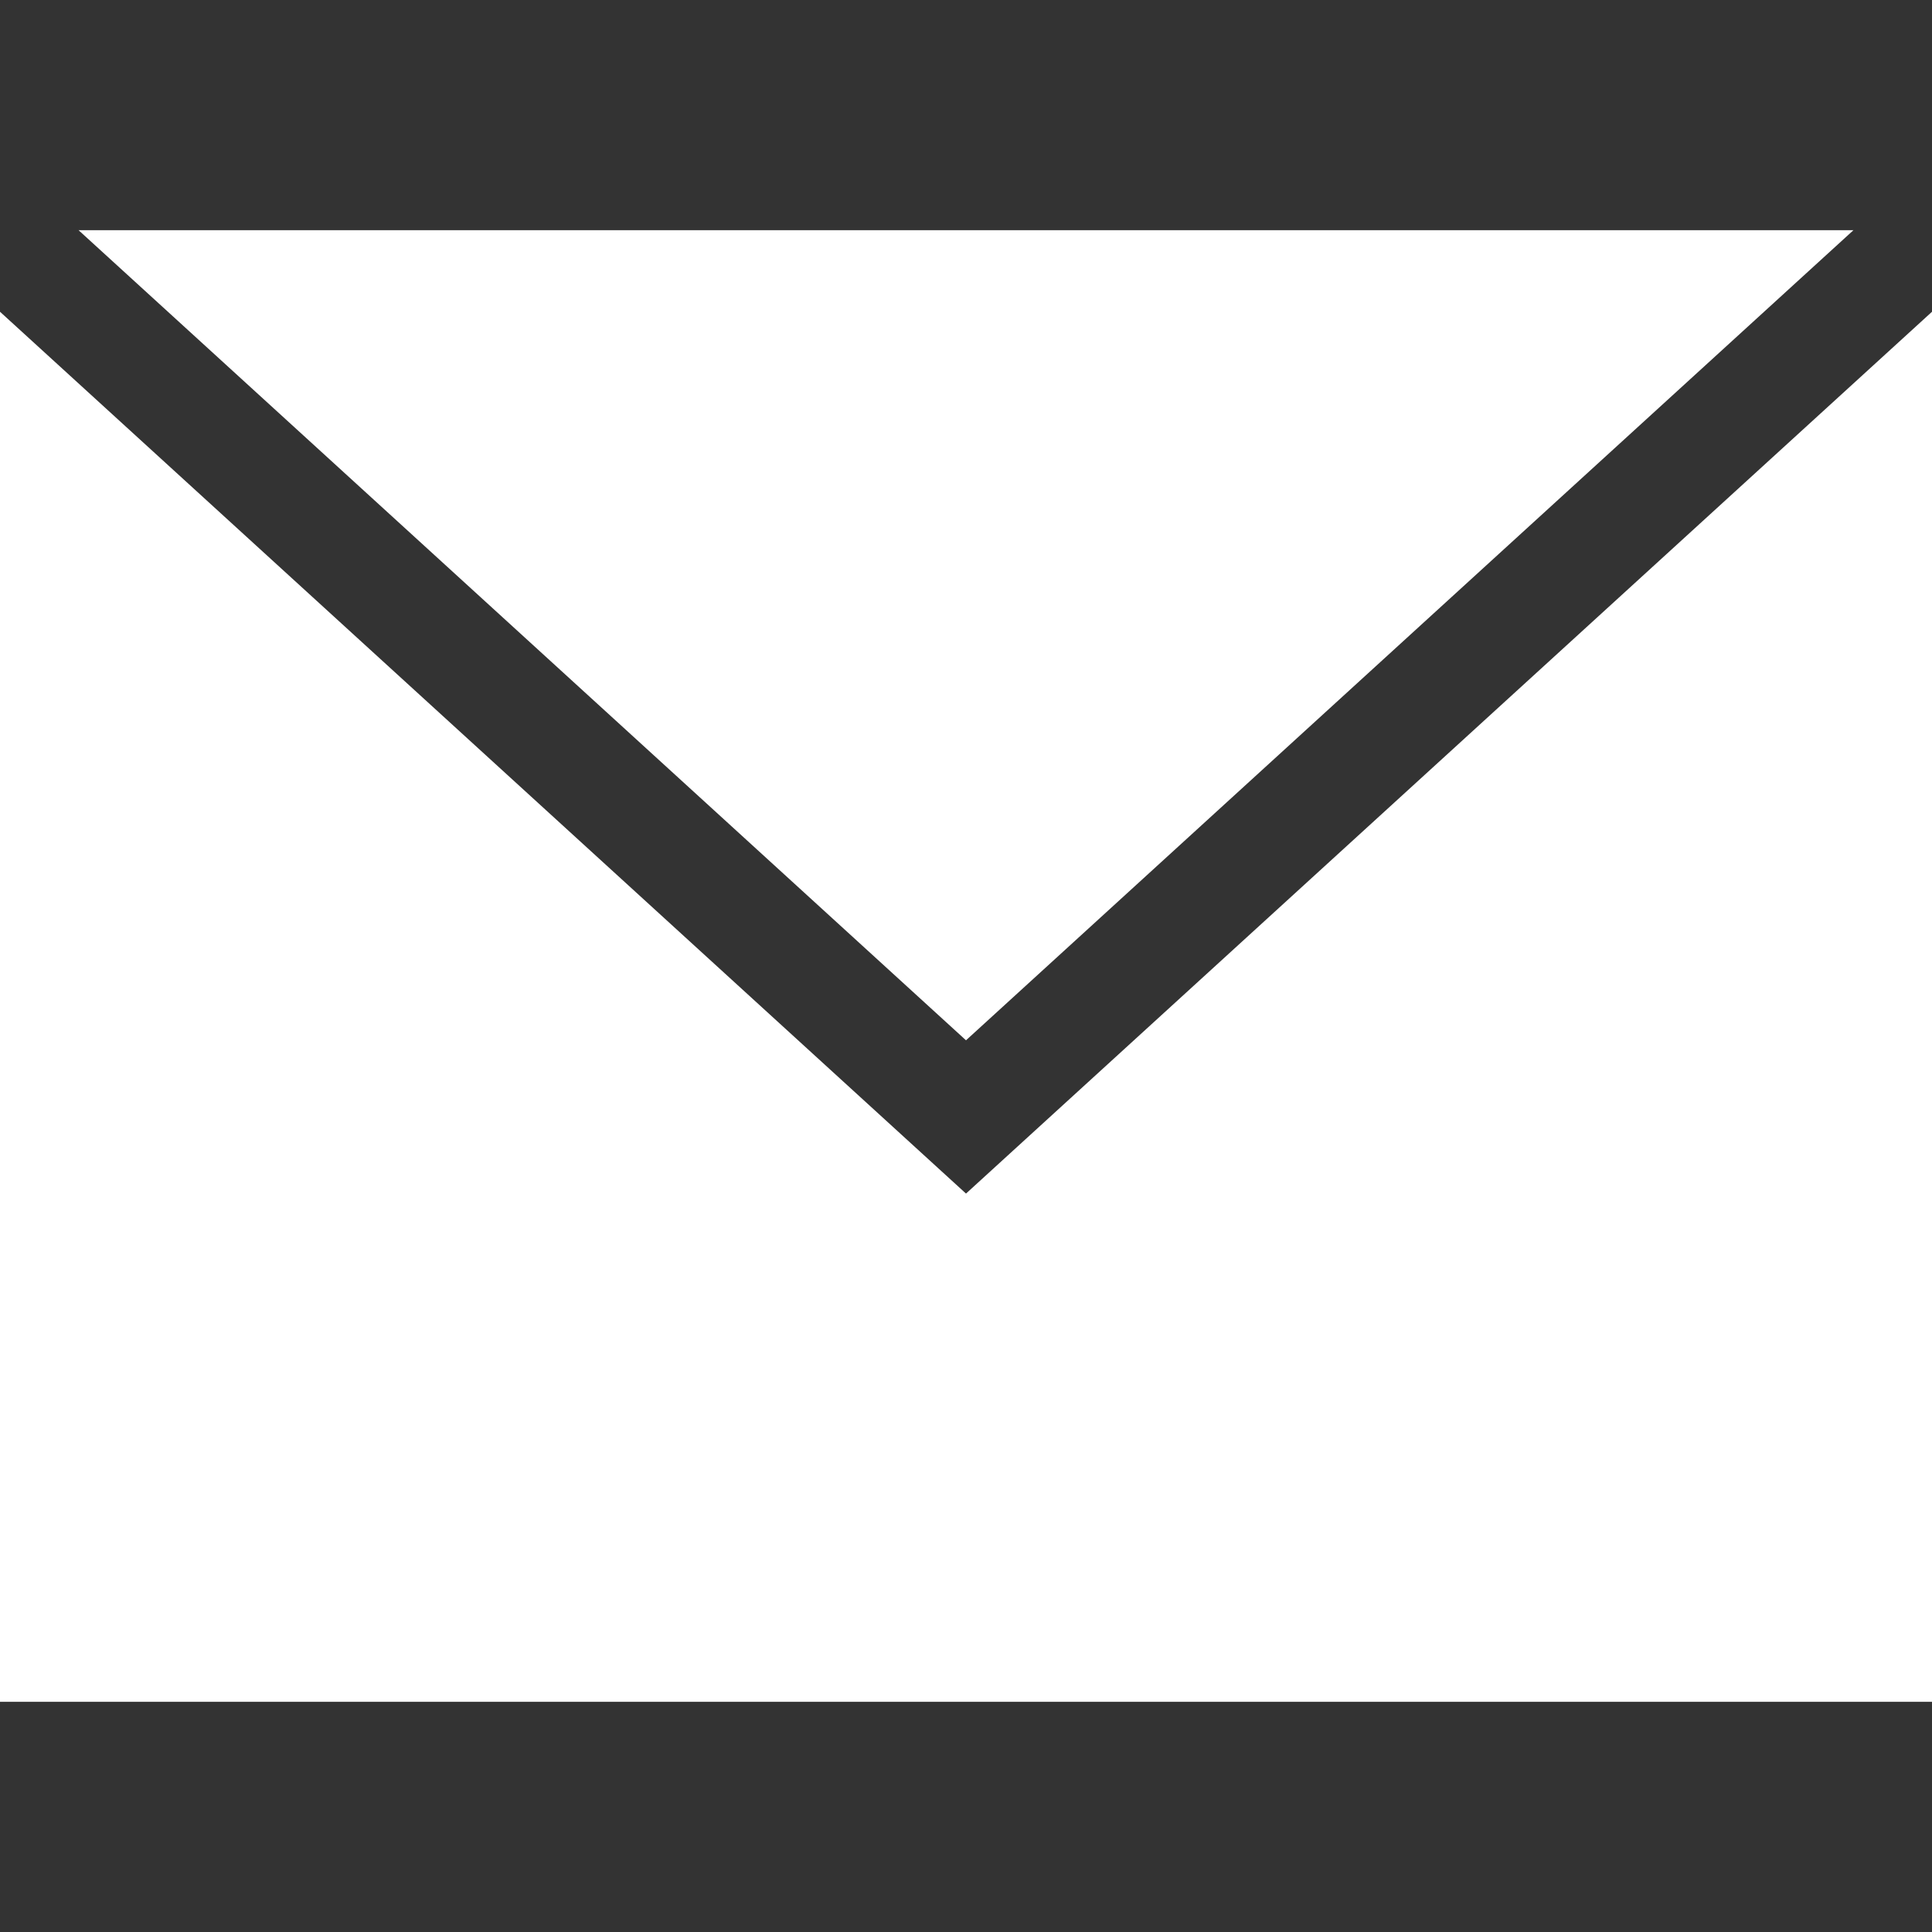
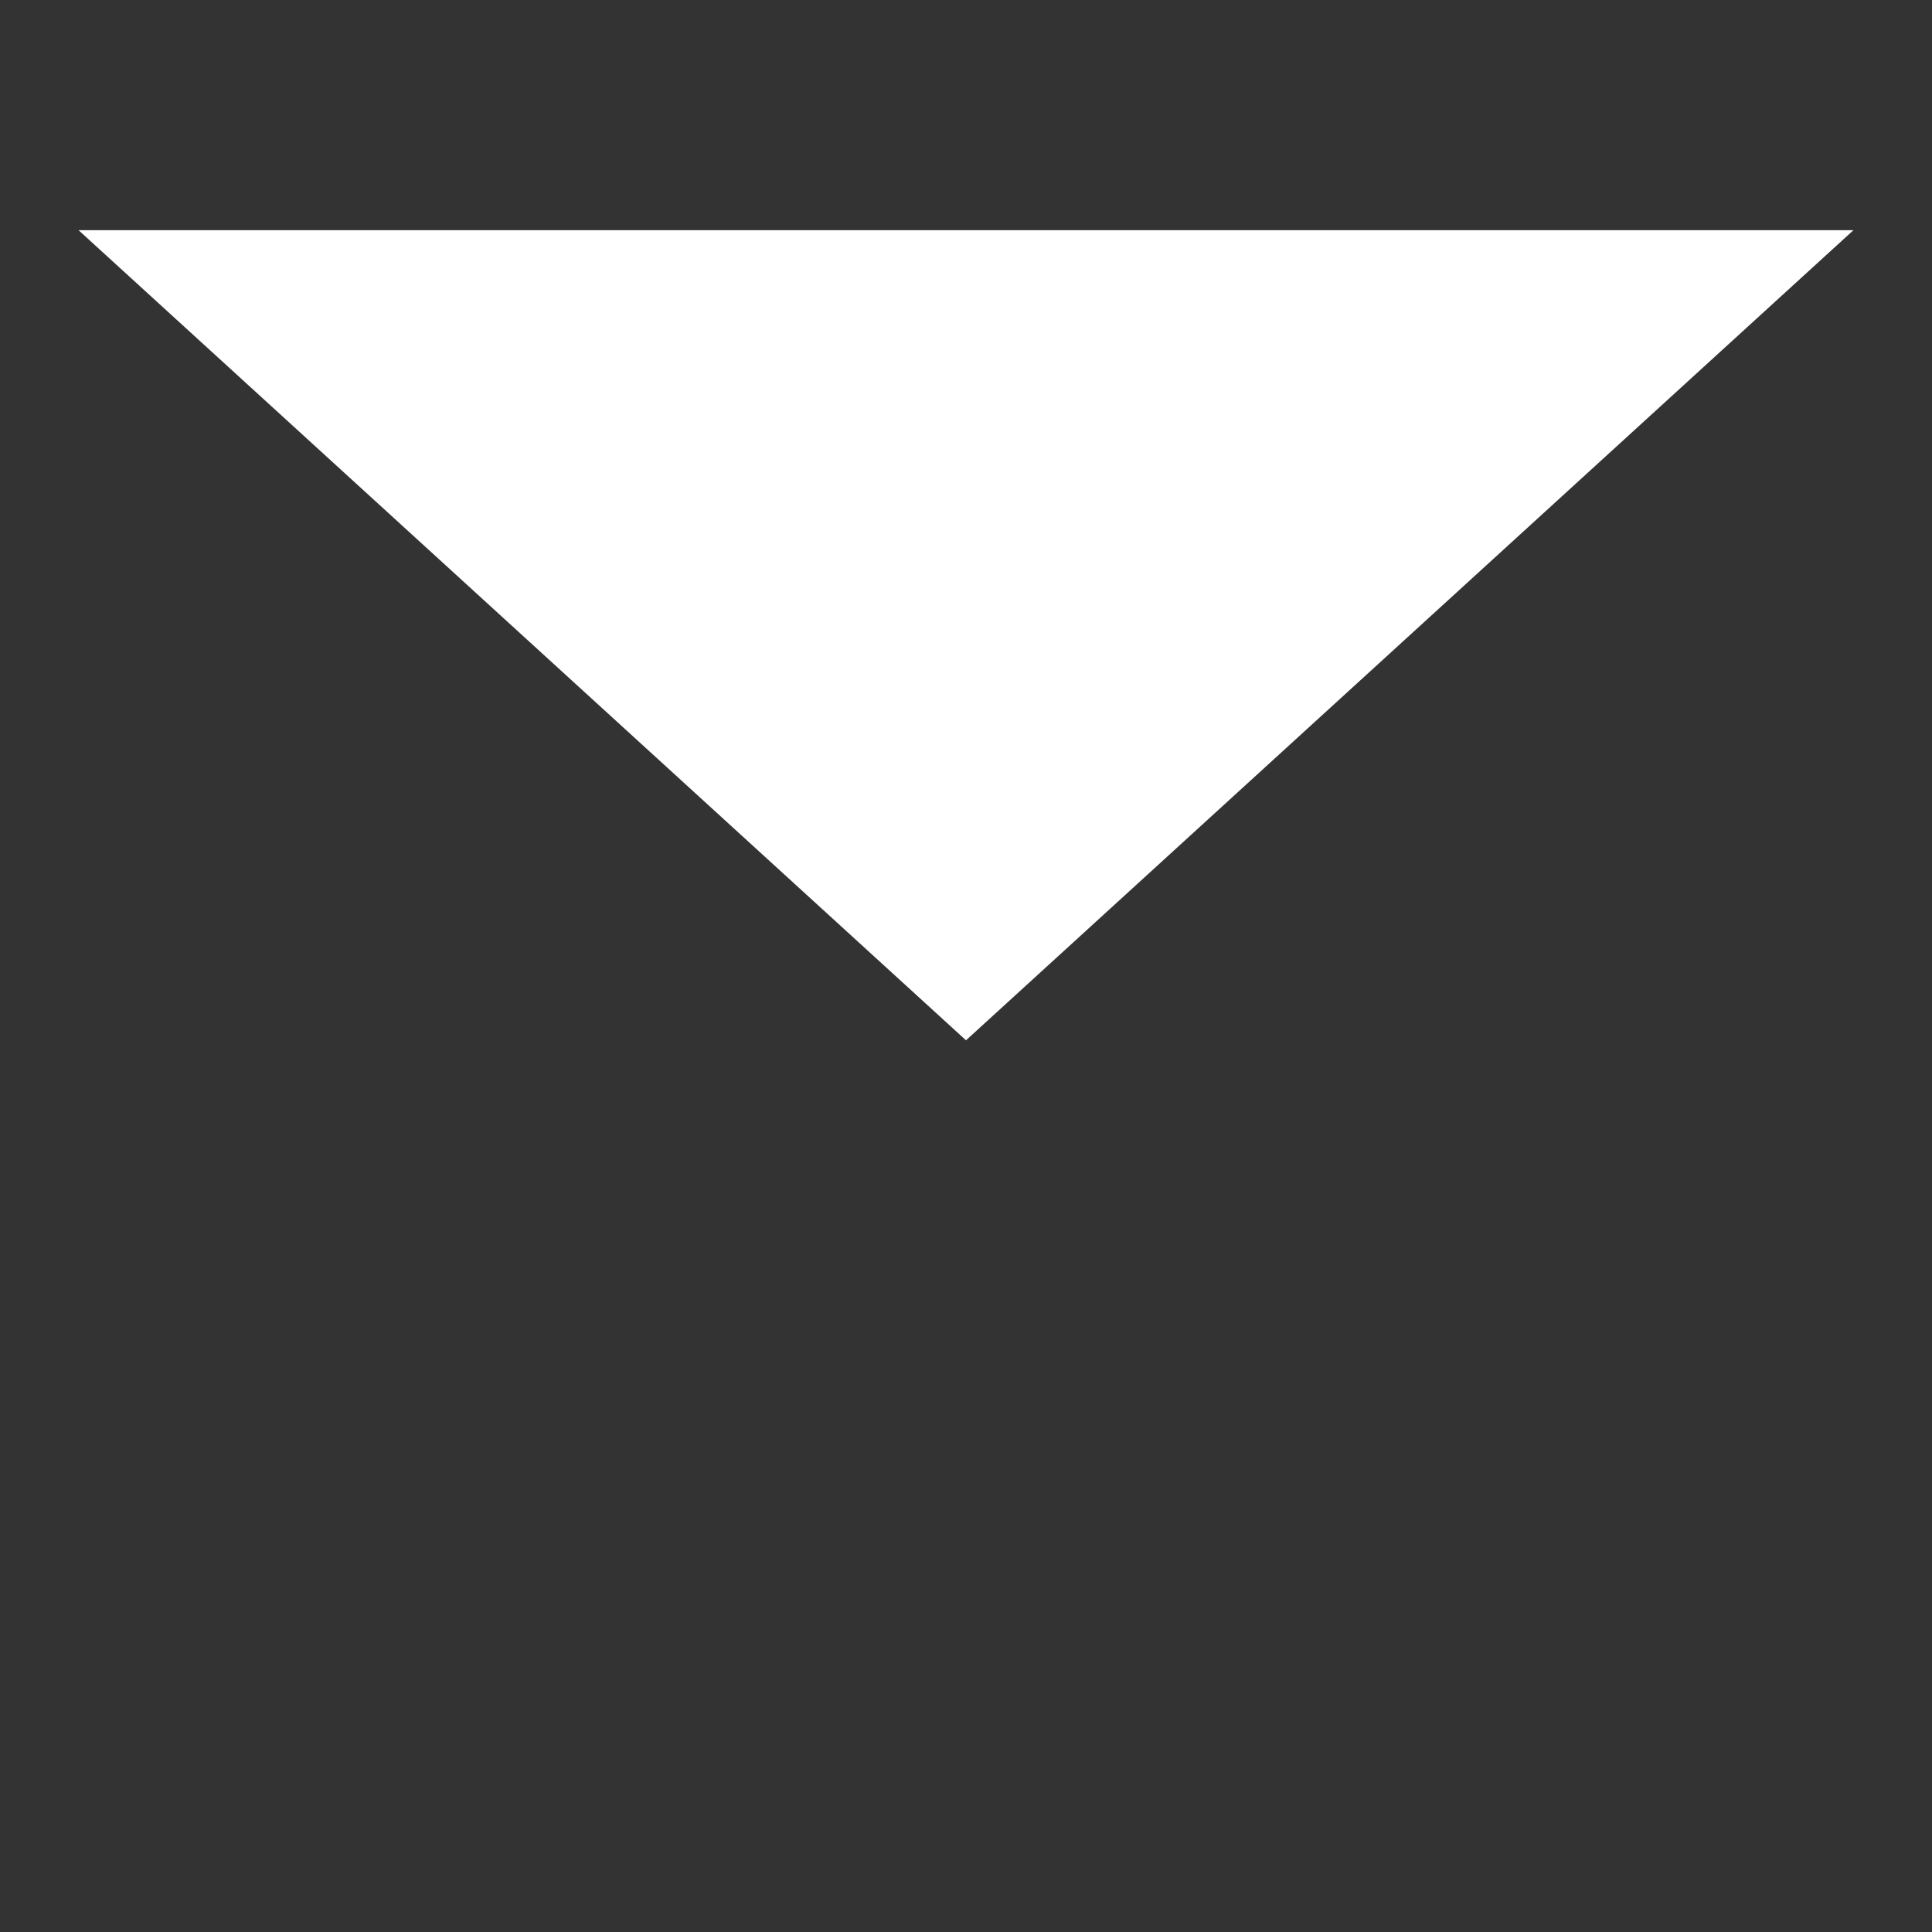
<svg xmlns="http://www.w3.org/2000/svg" version="1.1" width="512" height="512" x="0" y="0" viewBox="0 0 512 512" style="enable-background:new 0 0 512 512" xml:space="preserve" class="">
  <rect x="0" y="0" width="512" height="512" fill="#333333" stroke="none" />
  <g>
    <path d="M20.817 61 256 275.69 491.183 61z" fill="#ffffff" opacity="1" data-original="#000000" class="" />
-     <path d="M256 316.31 0 82.618V451h512V82.618z" fill="#ffffff" opacity="1" data-original="#000000" class="" />
  </g>
</svg>